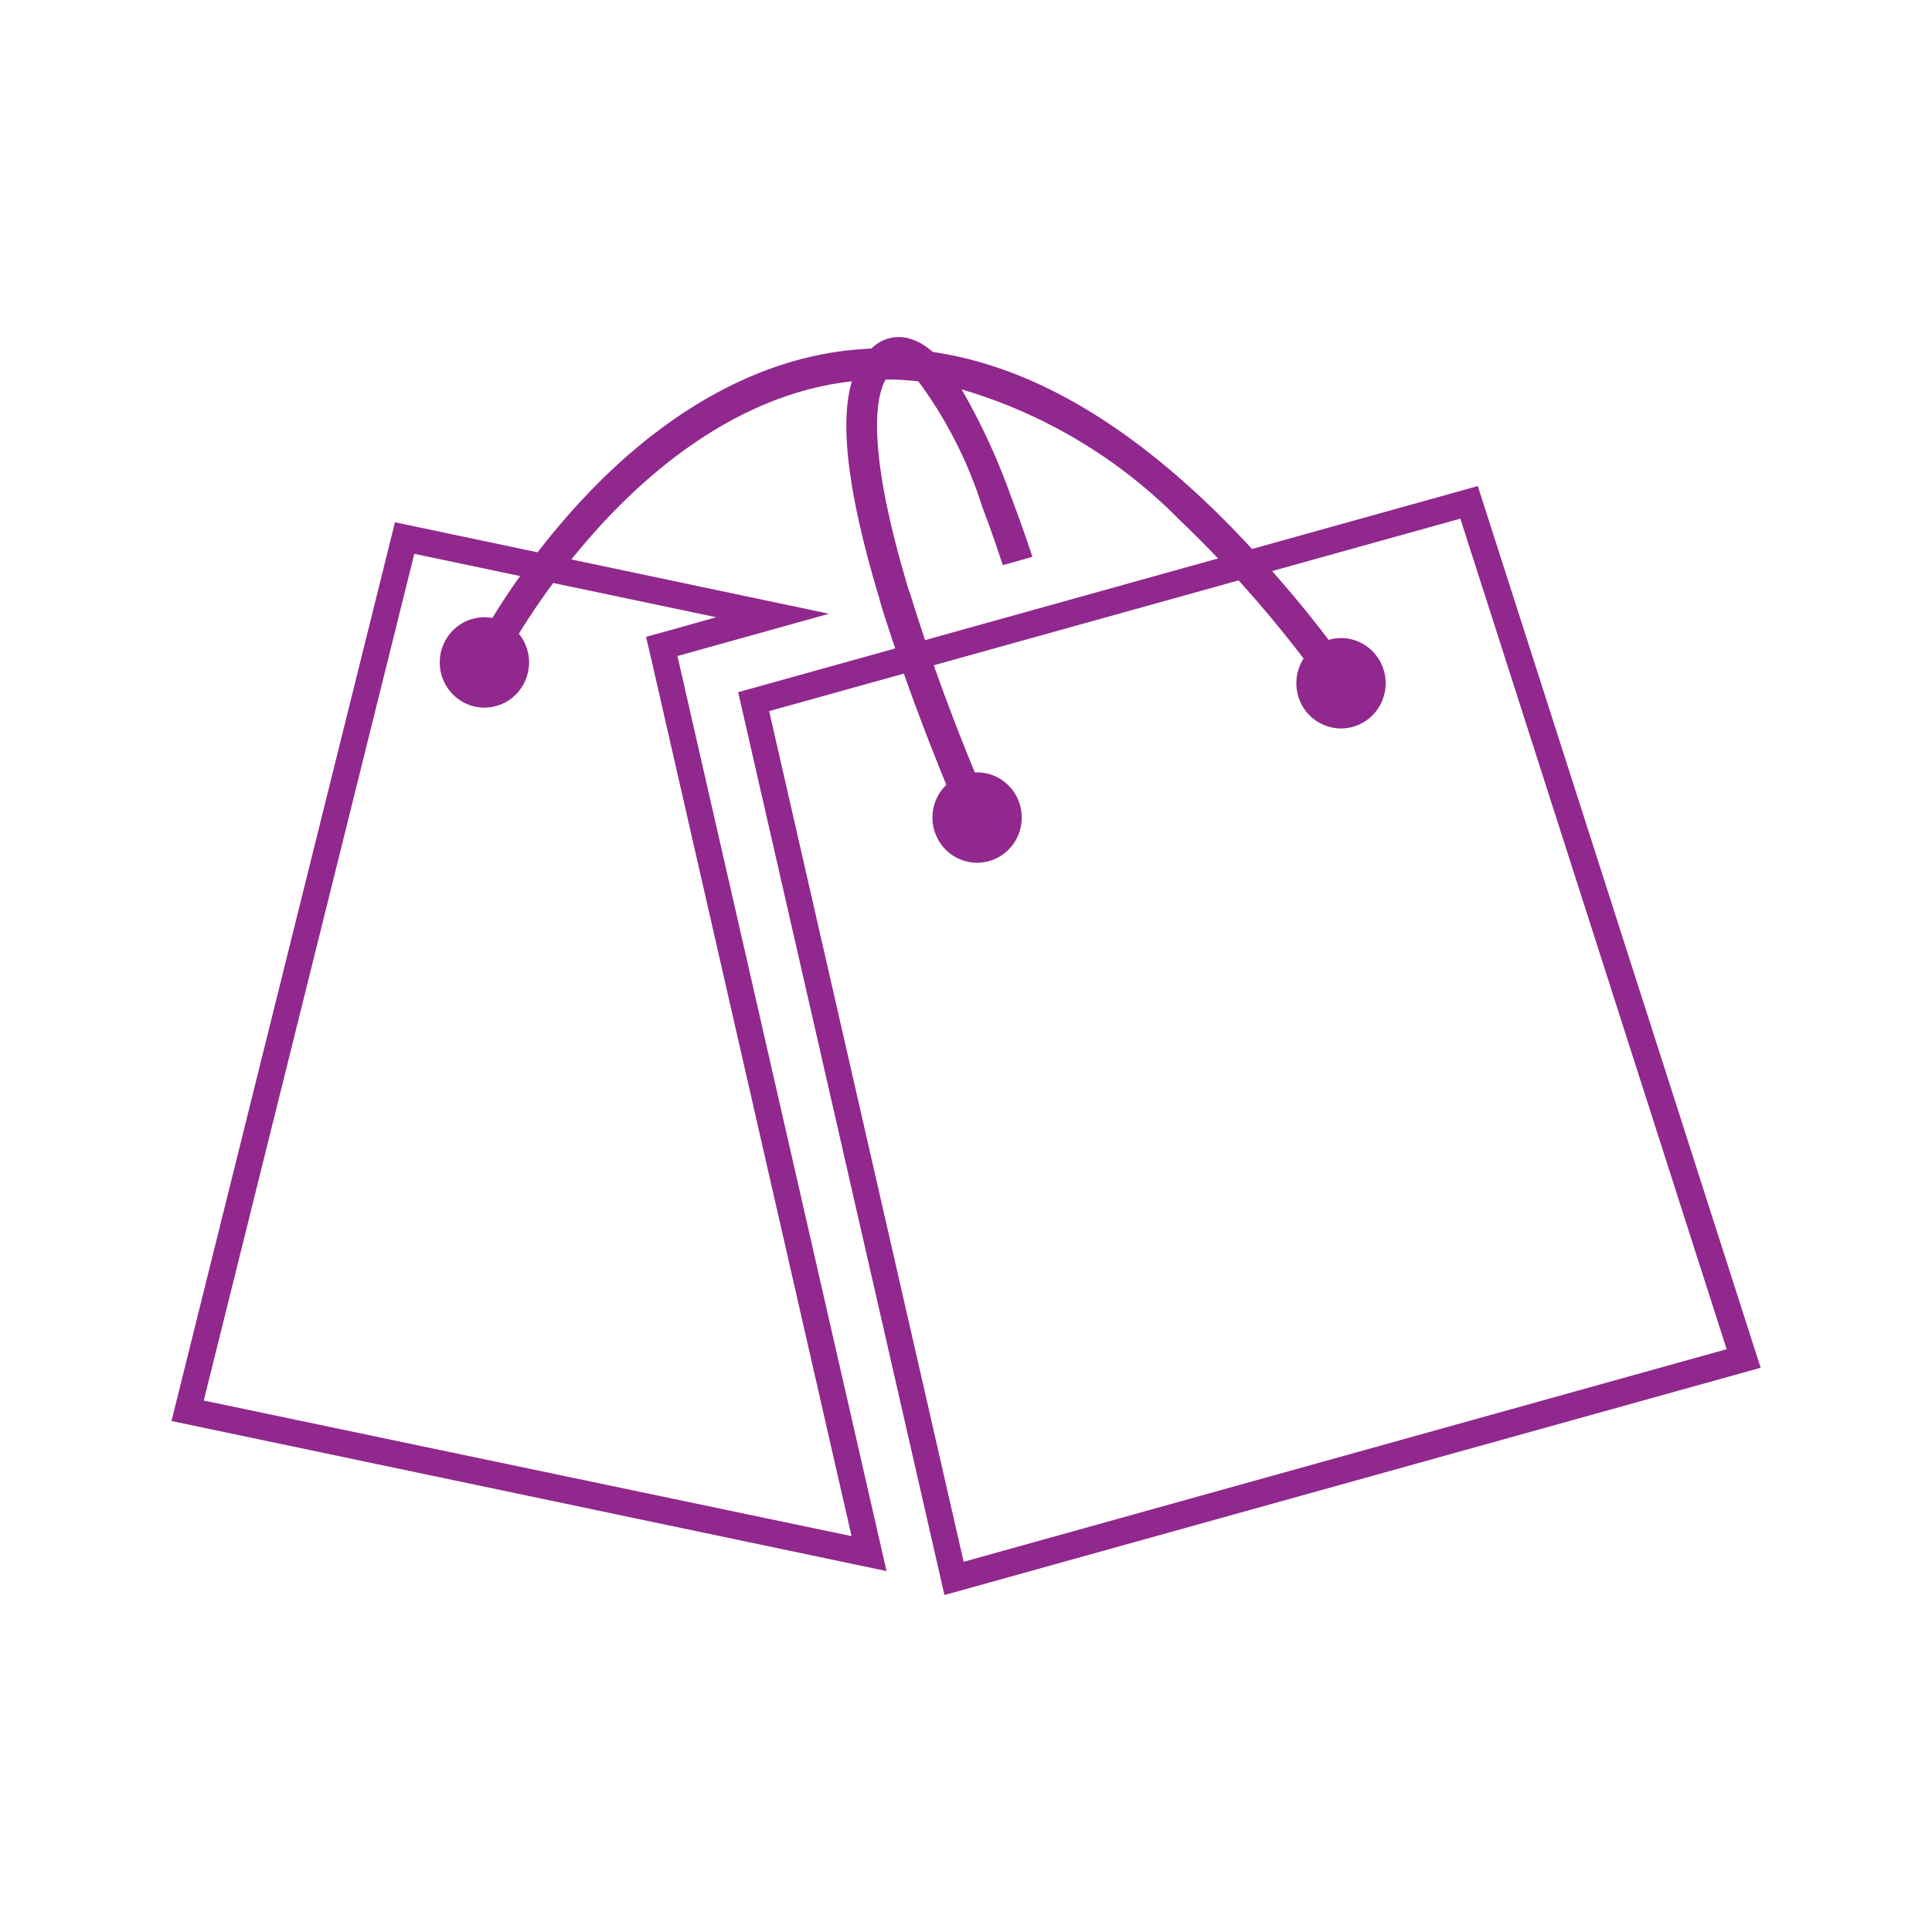
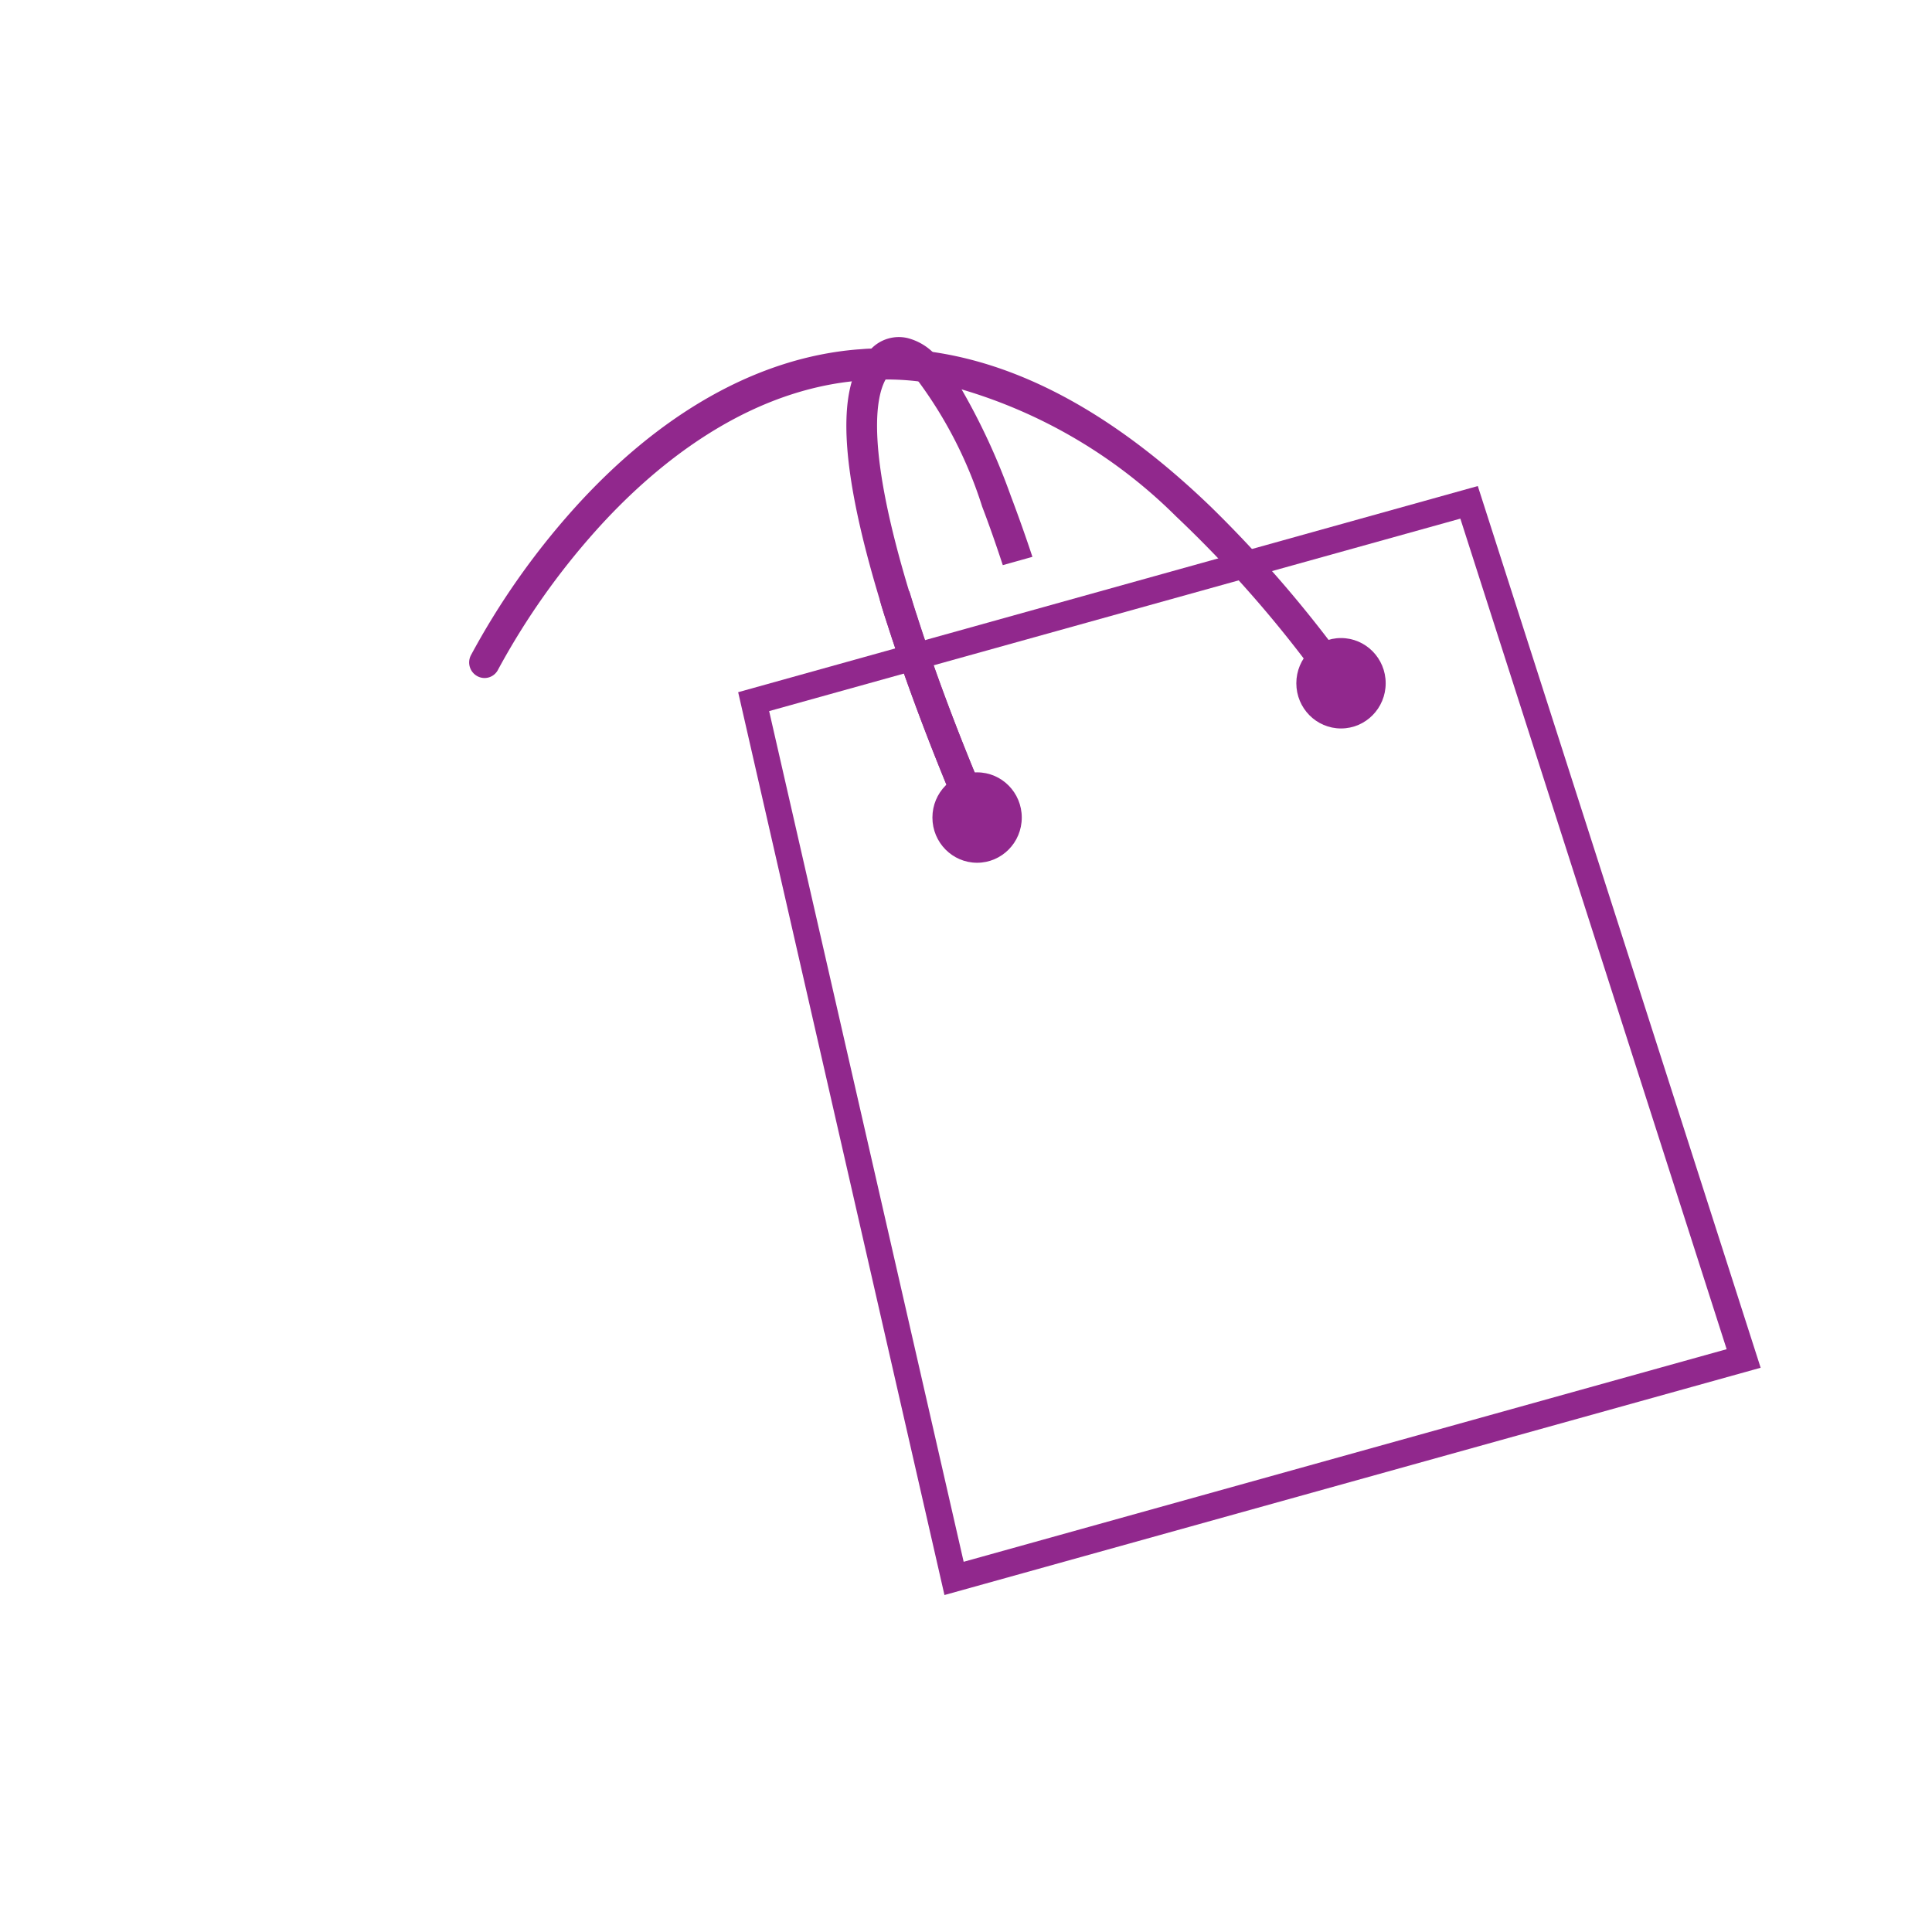
<svg xmlns="http://www.w3.org/2000/svg" viewBox="0 0 512 512">
  <defs>
    <style>.cls-1{fill:none;}.cls-2{fill:#91288d;}</style>
  </defs>
  <g id="Layer_2" data-name="Layer 2">
    <g id="Layer_1-2" data-name="Layer 1">
      <rect class="cls-1" width="512" height="512" />
      <g id="Vector_Smart_Object" data-name="Vector Smart Object">
        <g id="Group_74" data-name="Group 74">
          <path id="Path_53" data-name="Path 53" class="cls-2" d="M262.65,215a4.2,4.2,0,0,1-2,5.46,4.92,4.92,0,0,1-1.69.36,4.14,4.14,0,0,1-3.71-2.41c-.14-.28-11.21-25.37-20-52.73-.78-2.34-1.48-4.54-2.11-6.8l7.85-2.2c.63,2.05,1.26,4.18,2,6.38C251.58,190,262.51,214.67,262.65,215Z" />
-           <path id="Path_54" data-name="Path 54" class="cls-2" d="M357.77,184.41a3.72,3.72,0,0,1-2.38.78,4.05,4.05,0,0,1-3.3-1.71,313.84,313.84,0,0,0-40.35-46.56l9.18-2.55A325.81,325.81,0,0,1,358.7,178.6,4.22,4.22,0,0,1,357.77,184.41Z" />
          <path id="Path_55" data-name="Path 55" class="cls-2" d="M387,137.42l70.58,220.13-202.2,56.34L203.83,188.45l183.16-51m4.63-8.64-196,54.63,54.67,239.26,216.3-60.23L391.62,128.77Z" />
-           <path id="Path_56" data-name="Path 56" class="cls-2" d="M109.79,146.77l80,16.8L177.64,167l-6.43,1.76,1.54,6.59,52.92,231.74L54,371.16l55.79-224.38m-5.12-8.36L45.45,376.58l189.49,39.77-55.41-242.5,40.16-11.2-115-24.24Z" />
          <ellipse id="Ellipse_5" data-name="Ellipse 5" class="cls-2" cx="258.94" cy="216.66" rx="11.84" ry="11.98" />
-           <ellipse id="Ellipse_6" data-name="Ellipse 6" class="cls-2" cx="128.37" cy="175.55" rx="11.84" ry="11.98" />
          <ellipse id="Ellipse_7" data-name="Ellipse 7" class="cls-2" cx="355.38" cy="181.07" rx="11.84" ry="11.98" />
          <g id="Group_72" data-name="Group 72">
-             <path id="Path_57" data-name="Path 57" class="cls-2" d="M357.77,184.41a3.72,3.72,0,0,1-2.38.78,4.05,4.05,0,0,1-3.3-1.71,313.84,313.84,0,0,0-40.35-46.56,134.28,134.28,0,0,0-56.91-33.73,84.11,84.11,0,0,0-11.57-2.13,68.88,68.88,0,0,0-8.62-.49c-2.34,0-4.55.07-6.86.28l-2,.21c-29.64,3.25-53.26,23.24-67.91,39.61A192.71,192.71,0,0,0,132,177.45a4,4,0,0,1-5.29,1.85l-.18-.09a4.14,4.14,0,0,1-1.75-5.53,200.09,200.09,0,0,1,26.9-38.41c23-25.73,49.07-40.47,75.49-42.66,1.26-.07,2.45-.22,3.71-.22a89.46,89.46,0,0,1,16.27.88q36.69,5.31,73.8,41.1a326.26,326.26,0,0,1,37.77,44.22A4.22,4.22,0,0,1,357.77,184.41Z" />
+             <path id="Path_57" data-name="Path 57" class="cls-2" d="M357.77,184.41a3.72,3.72,0,0,1-2.38.78,4.05,4.05,0,0,1-3.3-1.71,313.84,313.84,0,0,0-40.35-46.56,134.28,134.28,0,0,0-56.91-33.73,84.11,84.11,0,0,0-11.57-2.13,68.88,68.88,0,0,0-8.62-.49c-2.34,0-4.55.07-6.86.28l-2,.21c-29.64,3.25-53.26,23.24-67.91,39.61A192.71,192.71,0,0,0,132,177.45a4,4,0,0,1-5.29,1.85l-.18-.09a4.14,4.14,0,0,1-1.75-5.53,200.09,200.09,0,0,1,26.9-38.41c23-25.73,49.07-40.47,75.49-42.66,1.26-.07,2.45-.22,3.71-.22a89.46,89.46,0,0,1,16.27.88q36.69,5.31,73.8,41.1a326.26,326.26,0,0,1,37.77,44.22Z" />
          </g>
          <g id="Group_73" data-name="Group 73">
            <path id="Path_58" data-name="Path 58" class="cls-2" d="M234.69,100.57c-2.66,4.81-5.19,18.42,6.24,56.14.63,2,1.26,4.18,2,6.38,8.62,26.9,19.62,51.6,19.69,51.88a4.19,4.19,0,0,1-2,5.45,4.92,4.92,0,0,1-1.69.36,4.16,4.16,0,0,1-3.71-2.41c-.14-.28-11.21-25.37-20-52.73-.77-2.34-1.48-4.54-2.11-6.8-8.27-27.36-10.72-46.49-7.35-57.83a18.6,18.6,0,0,1,3.78-7.23,12,12,0,0,1,1.33-1.34,10.19,10.19,0,0,1,9.59-2.86,15.09,15.09,0,0,1,6.68,3.69,44.84,44.84,0,0,1,7.71,9.94,173.08,173.08,0,0,1,13,28.14c2.11,5.59,4.1,11.2,5.75,16.22l-7.85,2.2c-1.61-4.89-3.43-10.2-5.47-15.52a113.16,113.16,0,0,0-16.9-33.19,9.46,9.46,0,0,0-4.62-3.45c-.43-.07-1.41-.36-3,1.56A15.25,15.25,0,0,0,234.69,100.57Z" />
          </g>
        </g>
      </g>
    </g>
  </g>
</svg>